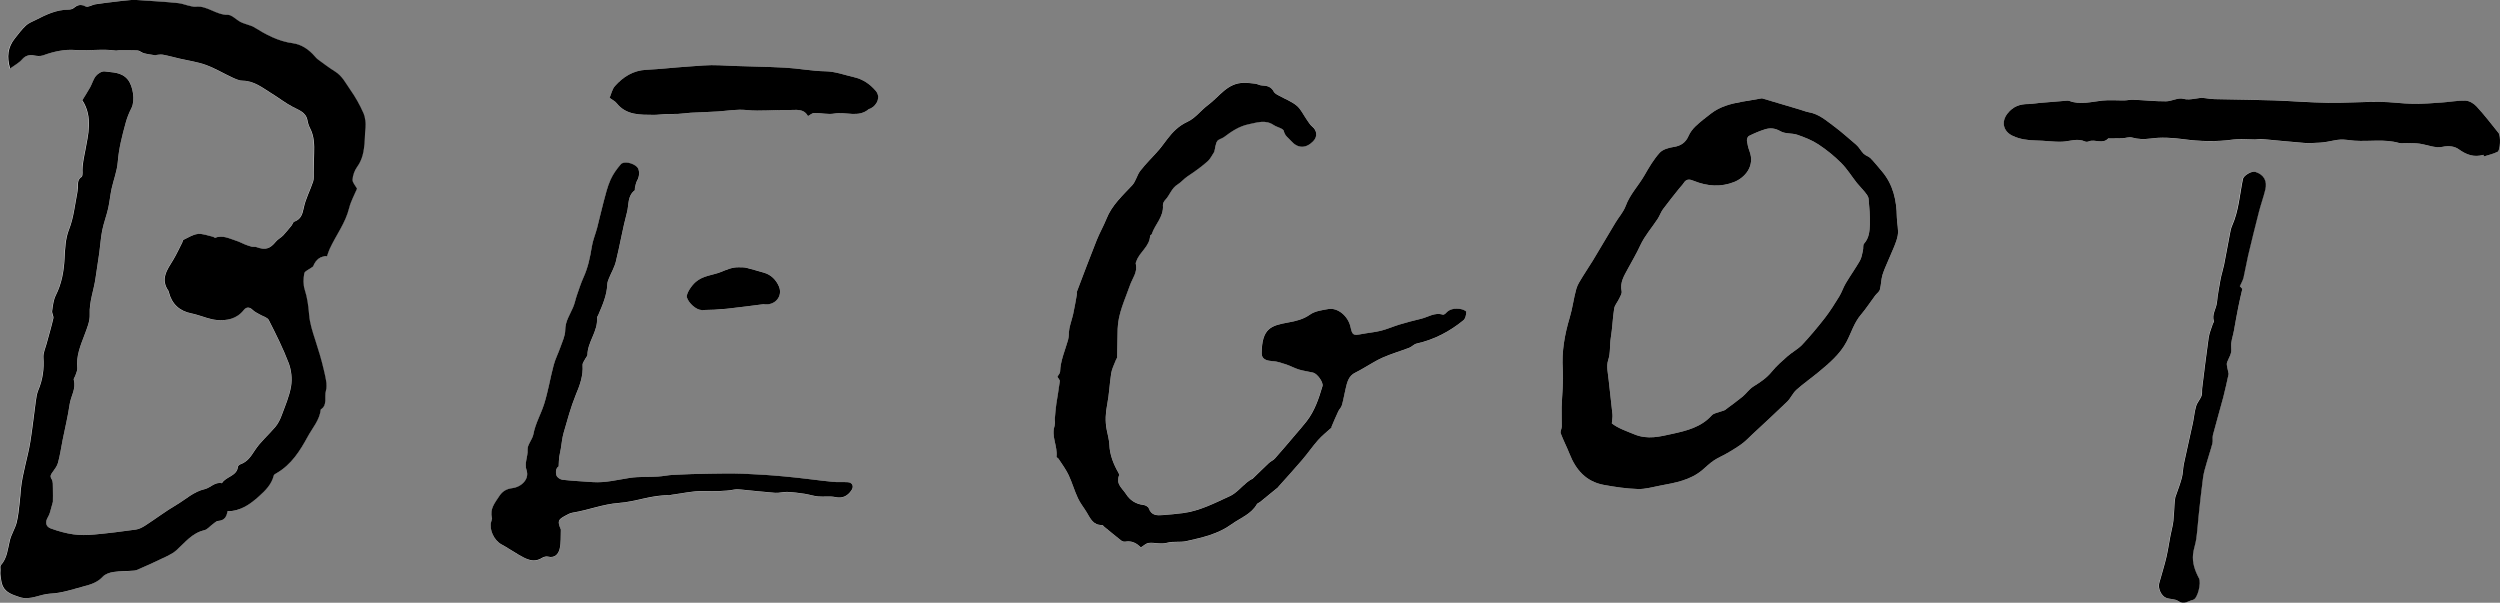
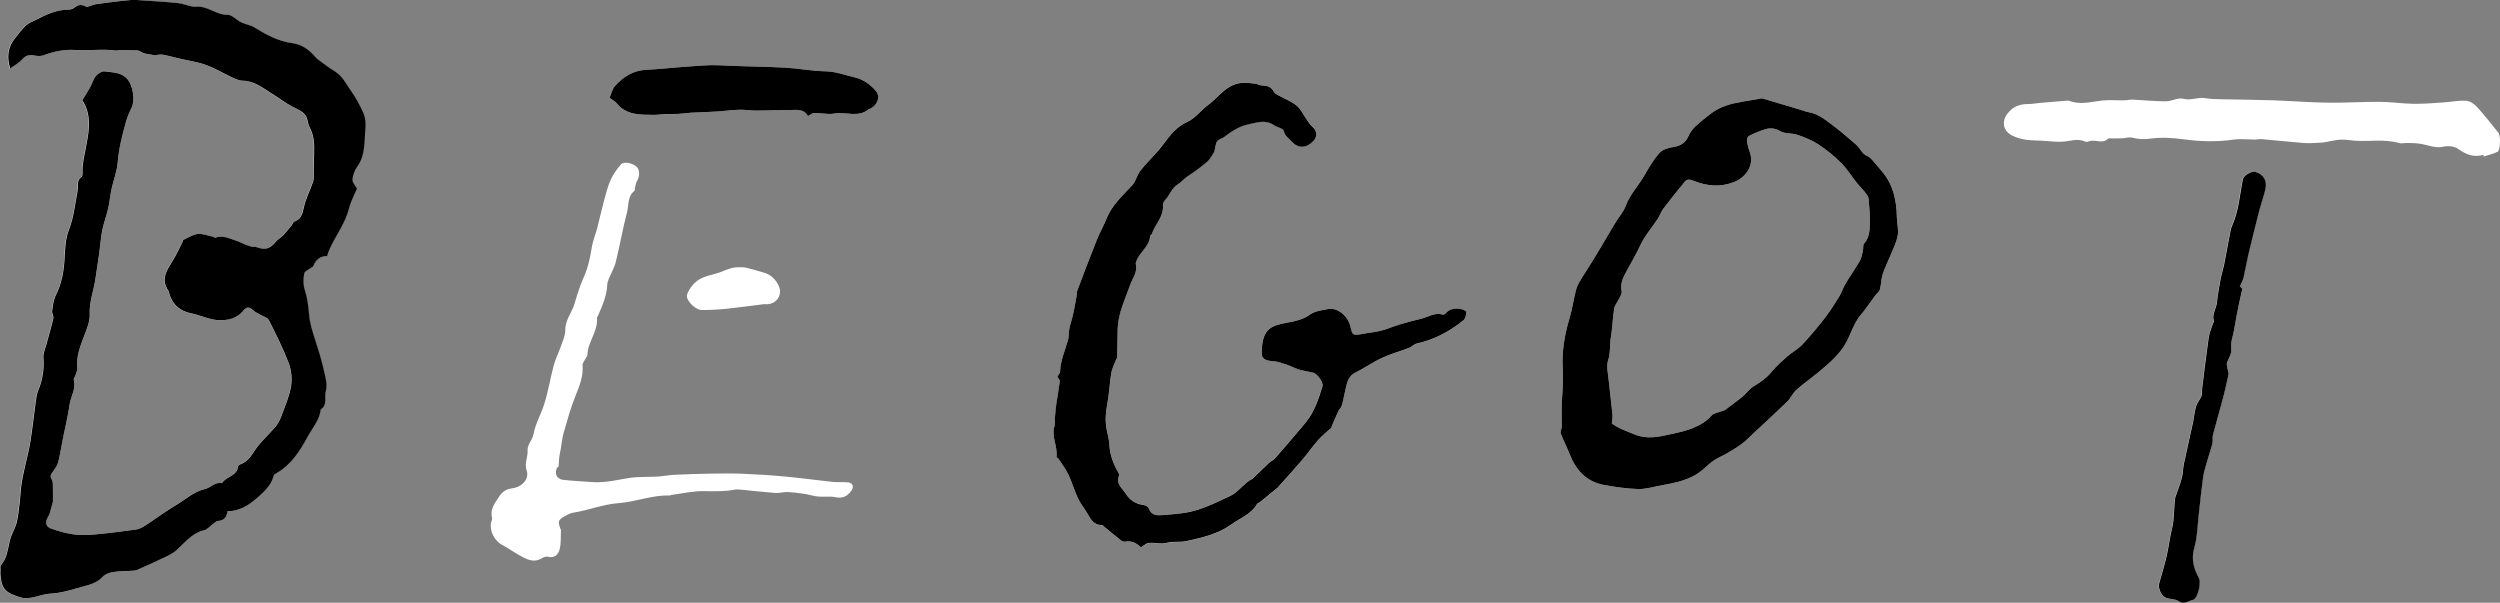
<svg xmlns="http://www.w3.org/2000/svg" id="_レイヤー_2" data-name="レイヤー 2" viewBox="0 0 433.05 104.4">
  <rect x="0" y="0" width="433.05" height="104.4" fill="#808080" stroke="none" />
  <defs>
    <style> .cls-1 { fill: #fff; } </style>
  </defs>
  <g id="_レイヤー_1-2" data-name="レイヤー 1">
    <g>
      <path class="cls-1" d="M134.92,49.58c-.47-1.08-1.34-2.01-2.61-2.36-1-.28-2-.6-3.01-.84-.42-.1-.87-.08-1.31-.09-1.09-.03-2.03.38-3.05.79-1.46.6-3.12.63-4.43,1.77-.79.68-1.7,2.07-1.51,2.67.29.97,1.59,2.19,2.59,2.18,1.41,0,2.83-.07,4.23-.21,2.19-.23,4.37-.54,6.56-.81,1.9.25,3.27-1.42,2.54-3.1ZM390.61,29.77c-.61-.2-2.03.64-2.15,1.24-.55,2.71-.72,5.51-1.87,8.08-.19.45-.28.94-.37,1.42-.35,1.79-.66,3.59-1.02,5.38-.18.88-.46,1.74-.63,2.62-.23,1.29-.45,2.59-.59,3.9-.12,1.08-.92,2.06-.53,3.23.04.12-.13.29-.18.45-.25.79-.6,1.56-.72,2.37-.42,2.92-.77,5.85-1.13,8.78-.06.44.04.94-.12,1.34-.23.61-.74,1.13-.92,1.75-.28.96-.36,1.97-.57,2.95-.51,2.36-1.06,4.71-1.56,7.07-.16.78-.14,1.6-.34,2.37-.26,1.01-.65,1.99-.99,2.99-.05.15-.14.31-.16.47-.28,1.77-.11,3.58-.56,5.35-.41,1.6-.58,3.26-.95,4.87-.36,1.55-.85,3.08-1.27,4.61-.24.88.34,2.21,1.21,2.55.67.25,1.53.16,2.08.54.99.71,1.76-.03,2.57-.2.79-.17,1.45-2.96,1.03-3.73-.72-1.31-1.2-2.7-1.03-4.21.1-.89.44-1.75.56-2.64.19-1.4.28-2.82.43-4.22.24-2.15.46-4.3.76-6.43.11-.86.38-1.69.62-2.53.32-1.11.7-2.21.99-3.34.12-.46-.03-1,.1-1.46.57-2.18,1.21-4.34,1.79-6.53.35-1.32.63-2.65.92-3.99.03-.13-.04-.29-.06-.44-.08-.55-.36-1.18-.18-1.64.3-.82.85-1.45.71-2.49-.13-.94.28-1.95.46-2.92.26-1.4.51-2.81.79-4.2.2-1.01.45-2.01.69-3.09-.09-.1-.28-.3-.47-.51.24-.55.5-.98.61-1.44.3-1.27.51-2.56.81-3.83.58-2.49,1.19-4.98,1.83-7.46.34-1.31.8-2.58,1.12-3.9.39-1.56-.23-2.64-1.71-3.13ZM151.72,15.78c-1-1.21-2.27-2.07-3.83-2.42-1.64-.37-3.19-.98-4.93-1.01-2.32-.04-4.63-.5-6.96-.63-3.79-.21-7.59-.2-11.38-.41-1.85-.1-3.71.11-5.56.23-2.37.16-4.73.44-7.1.55-2.28.11-4,1.22-5.44,2.82-.48.54-.64,1.38-.93,2.05.46.34.94.56,1.23.93,1.69,2.12,4.08,1.99,6.41,2.02.69.01,1.39-.11,2.08-.14.73-.03,1.46.01,2.18-.03.73-.04,1.45-.16,2.18-.2,1.55-.09,3.11-.13,4.66-.23,1.65-.11,3.26-.42,4.98-.25,2.42.24,4.89-.07,7.33-.01,1.16.04,2.55-.35,3.31,1.06.38-.2.73-.54,1.09-.54,1.16-.02,2.37.3,3.49.1,1.98-.37,4.16.78,5.97-.78.05-.04.14-.02.2-.05,1.45-.73,1.76-2.19,1.02-3.06ZM146.87,83.55c-.85-.08-1.71.02-2.56-.07-2.73-.28-5.45-.67-8.19-.92-2.5-.24-5.02-.4-7.53-.5-1.91-.08-3.82-.04-5.73-.01-2.06.03-4.12.1-6.17.2-.92.05-1.83.25-2.75.3-1.62.1-3.26-.01-4.85.23-2.14.33-4.24.88-6.42.73-1.74-.12-3.48-.21-5.21-.4-.39-.04-.95-.41-1.06-.74-.21-.63-.08-1.33.37-1.57.04-.71.05-1.16.1-1.61.06-.48.18-.94.27-1.41.16-.93.23-1.88.49-2.78.64-2.2,1.23-4.44,2.11-6.56.69-1.69,1.31-3.32,1.17-5.18-.02-.36.32-.76.51-1.13.1-.22.33-.43.33-.64.05-2.26,1.85-4.07,1.66-6.4-.01-.15.14-.31.21-.47.73-1.71,1.5-3.41,1.57-5.32.01-.34.14-.68.27-1,.4-.99.97-1.94,1.22-2.97.7-2.83,1.19-5.72,1.93-8.54.34-1.26.05-2.8,1.32-3.76.08-.06.01-.31.05-.46.11-.43.17-.9.39-1.26.44-.71.47-1.86-.03-2.36-.7-.71-2.28-1.05-2.79-.46-.7.82-1.36,1.73-1.79,2.71-.53,1.19-.84,2.49-1.18,3.76-.41,1.52-.74,3.06-1.14,4.59-.29,1.09-.75,2.15-.92,3.25-.29,1.85-.67,3.63-1.45,5.34-.44.96-.76,1.98-1.11,2.99-.25.72-.39,1.48-.69,2.18-.56,1.26-1.36,2.38-1.35,3.9,0,1-.51,2-.84,2.98-.36,1.04-.88,2.03-1.16,3.09-.6,2.24-.96,4.55-1.66,6.75-.55,1.75-1.51,3.34-1.85,5.19-.17.95-1.09,1.86-1.02,2.73.09,1.21-.6,2.27-.16,3.58.5,1.47-.86,2.85-2.49,3.05-.95.12-1.68.51-2.23,1.37-.76,1.17-1.68,2.23-1.27,3.78.05.21-.09.48-.16.72-.35,1.38.53,3.19,1.81,3.88,1.01.54,1.95,1.21,2.94,1.77,1.28.73,2.56,1.52,4.09.56.28-.18.7-.29,1.01-.22,1.2.3,1.81-.46,2.02-1.34.26-1.07.16-2.22.21-3.34,0-.06-.06-.12-.09-.19-.48-1.24-.39-1.53.79-2.18.43-.23.88-.49,1.35-.57,2.7-.42,5.24-1.48,8.03-1.68,2.93-.21,5.76-1.43,8.77-1.31.1,0,.2-.08.3-.1,1.86-.24,3.72-.69,5.57-.66,1.8.03,3.57.09,5.34-.25.37-.07.77-.04,1.16,0,1.97.19,3.94.42,5.92.57.68.05,1.38-.18,2.07-.16,1,.04,2.01.17,3,.32.79.12,1.56.39,2.35.46.99.09,2.02-.09,2.98.11,1.28.26,2.11-.17,2.79-1.15.48-.69.22-1.35-.62-1.42ZM432.81,23.05c-1.23-1.56-2.46-3.12-3.8-4.59-.46-.5-1.23-.99-1.87-1.01-1.36-.06-2.72.22-4.08.31-1.68.11-3.36.25-5.03.22-1.94-.03-3.88-.33-5.82-.34-2.98-.02-5.97.19-8.95.15-3.11-.04-6.22-.3-9.33-.41-2.92-.1-5.84-.11-8.75-.18-1.04-.03-2.11,0-3.12-.19-1.31-.25-2.51.46-3.88.1-.89-.24-1.99.43-2.99.44-1.91,0-3.82-.2-5.73-.29-.48-.02-.97.11-1.46.12-1.27.02-2.56-.1-3.82.03-1.92.21-3.81.8-5.74.06-.12-.05-.27-.04-.41-.03-1.59.13-3.17.25-4.75.39-.63.05-1.25.2-1.87.19-1.49-.02-2.69.4-3.66,1.64-1.1,1.41-.77,3.08.88,3.86,1.29.61,2.63.8,4.04.81,1.54.02,3.08.29,4.61.21,1.31-.06,2.6-.64,3.93-.01.17.07.44.04.62-.04,1.09-.44,2.39.56,3.38-.51.03-.04.14-.01.21-.01.73,0,1.46.02,2.19-.01.59-.02,1.21-.26,1.74-.12,1.06.29,2.02.33,3.15.17,1.85-.25,3.79-.14,5.65.11,2.92.4,5.81.48,8.72.07.47-.07.96-.09,1.43-.08.78,0,1.57.06,2.35.07.37,0,.75-.11,1.12-.08,2.47.22,4.93.48,7.4.68.89.06,1.8-.02,2.7-.06.41-.01.82-.08,1.22-.15.79-.13,1.57-.35,2.36-.38.8-.04,1.6.13,2.4.18,2.57.19,5.18-.33,7.73.41.42.12.9-.02,1.36-.01.72.02,1.44.01,2.14.11,1.35.19,2.76.83,3.99.56,1.13-.25,2.15-.08,2.81.4,1.35.97,2.67,1.46,4.31.98.01.1.02.19.04.29.81-.26,1.66-.45,2.41-.82.45-.23.56-2.75.17-3.24ZM328.57,37.63c-.04-2.92-.63-5.65-2.58-7.95-.65-.77-1.29-1.57-1.99-2.29-.32-.32-.85-.43-1.17-.75-.49-.48-.8-1.16-1.32-1.59-1.27-1.06-2.48-2.18-3.82-3.17-1.39-1.02-2.62-2.14-4.38-2.44-.55-.1-1.07-.33-1.6-.48-2.3-.69-4.59-1.37-6.5-1.93-1.47.25-2.46.42-3.46.59-1.91.34-3.78.82-5.35,2.03-.92.7-1.84,1.41-2.68,2.2-.5.48-.96,1.07-1.23,1.7-.49,1.15-1.37,1.74-2.61,1.91-.84.13-1.87.42-2.4,1.01-1.03,1.15-1.84,2.52-2.61,3.87-1.03,1.81-2.53,3.32-3.27,5.34-.38,1.03-1.18,1.91-1.76,2.87-1.32,2.19-2.61,4.4-3.93,6.59-.56.92-1.18,1.81-1.74,2.74-.41.7-.91,1.39-1.12,2.16-.46,1.63-.65,3.34-1.14,4.96-.88,2.94-1.41,5.89-1.2,9,.14,2.18-.14,4.39-.2,6.58-.03,1.1.04,2.21.02,3.31-.01.4-.3.85-.18,1.18.45,1.2,1.05,2.34,1.52,3.53,1.09,2.78,2.87,4.82,5.92,5.39,1.96.36,3.95.66,5.93.72,1.29.04,2.59-.36,3.89-.6,2.58-.48,5.18-.93,7.28-2.7.65-.55,1.26-1.16,1.96-1.63.72-.49,1.55-.82,2.31-1.27.88-.52,1.77-1.04,2.59-1.65.65-.48,1.22-1.08,1.81-1.64,2.02-1.88,4.05-3.74,6.03-5.66.6-.59.95-1.46,1.58-2.03,1.21-1.08,2.56-2.02,3.82-3.06,1.86-1.54,3.76-3.14,4.88-5.29.82-1.57,1.3-3.29,2.49-4.68.89-1.04,1.63-2.21,2.45-3.3.27-.36.71-.64.82-1.03.23-.85.21-1.77.47-2.61.33-1.06.85-2.06,1.26-3.09.49-1.21,1.12-2.4,1.36-3.66.19-1.01-.14-2.11-.15-3.18ZM323.9,38.89c-.04,1.16-.14,2.36-1.02,3.33-.21.24-.08.78-.18,1.16-.14.61-.23,1.26-.53,1.79-.77,1.33-1.66,2.58-2.44,3.89-.44.73-.69,1.57-1.14,2.3-.77,1.26-1.57,2.53-2.47,3.7-1.25,1.6-2.55,3.16-3.93,4.64-.74.78-1.74,1.29-2.56,2.01-.95.84-1.93,1.69-2.72,2.67-.9,1.12-2.04,1.85-3.22,2.59-.69.44-1.19,1.19-1.83,1.73-1,.81-2.04,1.57-3.08,2.33-.19.13-.45.15-.67.24-.55.22-1.26.29-1.61.69-1.83,2.04-4.38,2.66-6.81,3.19-2.11.46-4.27,1.06-6.61.08-1.38-.57-2.76-1.02-3.88-1.89.05-.64.16-1.11.11-1.57-.19-1.96-.46-3.91-.65-5.87-.11-1.17-.44-2.45-.1-3.49.44-1.31.25-2.61.46-3.89.28-1.68.32-3.4.59-5.09.1-.6.61-1.14.88-1.73.19-.4.49-.88.41-1.25-.34-1.53.45-2.71,1.09-3.91.73-1.35,1.51-2.67,2.16-4.08.75-1.62,1.99-3.02,2.98-4.53.36-.54.56-1.19.94-1.7.88-1.2,1.83-2.35,2.75-3.52.28-.35.61-.67.85-1.04.48-.76,1.1-.6,1.75-.33,2.3.93,4.67,1.1,6.96.19,1.88-.75,3.65-2.76,2.67-5.34-.22-.59-.37-1.21-.45-1.83-.03-.26.14-.71.35-.81.9-.45,1.83-.85,2.79-1.15.91-.28,1.75-.2,2.68.34.82.48,1.99.29,2.92.61,1.26.44,2.55.94,3.65,1.67,1.41.93,2.76,2.02,3.95,3.22,1.03,1.02,1.8,2.3,2.71,3.45.43.54.94,1.02,1.37,1.56.27.35.62.76.66,1.17.14,1.48.26,2.99.22,4.47ZM252.95,53.54c-.91-.1-1.83-.08-2.51.72-.13.14-.41.3-.56.25-1.38-.43-2.51.43-3.75.72-1.24.3-2.48.62-3.7.99-1.09.33-2.14.8-3.24,1.08-1.08.27-2.21.36-3.31.57-1.5.29-1.64.22-1.97-1.29-.41-1.85-2.2-3.33-3.82-3.05-1.09.19-2.32.35-3.18.96-1.19.84-2.45,1.13-3.79,1.37-2.92.52-4.57.96-4.58,5.34,0,.9.65,1.28,1.88,1.34.8.04,1.6.32,2.37.58.75.24,1.45.65,2.2.88.8.24,1.63.34,2.45.53.73.17,1.81,1.7,1.62,2.34-.63,2.15-1.34,4.27-2.73,6.07-.61.8-1.27,1.55-1.92,2.31-1.19,1.4-2.38,2.8-3.59,4.17-.28.31-.72.47-1.03.76-.96.9-1.9,1.84-2.86,2.76-.07.06-.2.06-.29.12-.22.15-.44.31-.65.48-.99.81-1.85,1.88-2.97,2.39-2.62,1.2-5.2,2.56-8.12,2.94-1.14.14-2.28.25-3.43.34-1.03.07-2.04.11-2.49-1.18-.09-.28-.59-.55-.93-.59-1.32-.14-2.34-.84-2.99-1.87-.61-.96-1.86-1.79-1.21-3.25.04-.11-.02-.29-.09-.4-.88-1.53-1.51-3.12-1.6-4.92-.04-.88-.29-1.75-.45-2.62-.28-1.46-.2-2.88.09-4.35.35-1.79.4-3.64.7-5.45.12-.79.53-1.53.81-2.29.06-.16.2-.3.2-.46.04-1.63.05-3.27.09-4.9.07-2.7,1.27-5.1,2.14-7.58.42-1.21,1.35-2.26,1-3.69-.04-.15.07-.34.12-.5.56-1.58,2.3-2.51,2.36-4.36.01-.1.25-.18.29-.29.56-1.69,2.11-3,1.94-4.99-.03-.3.18-.69.4-.93.8-.83,1.06-2.02,2.18-2.7.56-.34,1.07-.98,1.71-1.4,1.19-.78,2.35-1.63,3.42-2.57.55-.48.87-1.21,1.19-1.69.17-.69.2-1.33.49-1.81.22-.35.82-.44,1.2-.72,1.3-.98,2.62-1.88,4.28-2.22,1.47-.3,2.89-.82,4.31.15.58.39,1.66.59,1.75,1.03.18.86.8,1.19,1.25,1.71,1.17,1.34,2.58,1.36,3.83.09.8-.82.69-1.89-.18-2.59-.38-.3-.64-.76-.93-1.16-.58-.82-1.01-1.81-1.75-2.43-.87-.74-2.02-1.15-3.04-1.72-.33-.19-.76-.37-.91-.67-.45-.9-1.2-1.07-2.09-1.1-.37-.02-.73-.25-1.11-.3-.64-.09-1.3-.14-1.95-.15-2.88-.04-4.29,2.38-6.26,3.85-1.22.9-2.19,2.26-3.53,2.88-1.51.69-2.53,1.73-3.48,2.97-.52.67-1.02,1.37-1.58,2.01-1.03,1.19-2.16,2.29-3.12,3.53-.58.74-.77,1.82-1.4,2.49-1.7,1.81-3.55,3.46-4.49,5.86-.49,1.26-1.18,2.44-1.68,3.69-1.18,2.95-2.29,5.93-3.42,8.9-.06.14.03.33.01.48-.21,1.13-.4,2.27-.64,3.39-.19.85-.49,1.67-.66,2.52-.13.65-.06,1.35-.23,1.98-.52,1.82-1.31,3.57-1.38,5.51-.01.26-.28.52-.48.87.15.27.46.56.43.81-.15,1.3-.41,2.6-.59,3.9-.12.78-.19,1.57-.25,2.36-.04.48.09,1-.06,1.44-.61,1.84.56,3.56.33,5.37,0,.09.27.2.36.34.59.94,1.26,1.84,1.73,2.83.62,1.29,1,2.68,1.6,3.98.41.87,1.04,1.63,1.54,2.46.63,1.05,1.1,2.26,2.65,2.2.13,0,.25.21.38.31.97.79,1.93,1.59,2.92,2.36.18.15.47.26.68.22,1.18-.23,2.06.3,2.73,1,.52-.31.92-.72,1.36-.77,1.08-.12,2.1.28,3.3-.05.93-.26,2.14-.01,3.26-.27,2.74-.62,5.47-1.23,7.82-2.93,1.51-1.1,3.38-1.72,4.37-3.47.09-.16.36-.22.52-.35,1.06-.86,2.11-1.73,3.17-2.59.02-.02.01-.07.04-.1,1.35-1.53,2.74-3.04,4.06-4.59.96-1.13,1.81-2.36,2.79-3.47.68-.77,1.5-1.41,2.37-2.2-.03-.03-.05-.09-.03-.13.38-.9.76-1.8,1.18-2.69.16-.34.49-.61.59-.96.25-.89.41-1.81.62-2.71.28-1.19.47-2.43,1.78-3.03.48-.21.92-.5,1.37-.75,1.11-.62,2.18-1.34,3.34-1.84,1.5-.65,3.07-1.11,4.59-1.69.45-.17.81-.62,1.26-.72,3.05-.68,5.73-2.08,8.12-4.05.35-.28.48-.95.5-1.44,0-.17-.66-.47-1.04-.51ZM230.68,74.05h-.01s.04.06.01,0ZM63.22,22.17c.08-.85-.02-1.82-.36-2.59-.62-1.4-1.39-2.76-2.26-4.01-.79-1.12-1.39-2.4-2.64-3.17-1.03-.63-1.99-1.38-2.97-2.08-.2-.14-.37-.33-.53-.51-1.02-1.22-2.35-2.11-3.85-2.31-2.54-.35-4.66-1.5-6.76-2.8-.27-.17-.59-.25-.9-.36-.47-.17-.96-.29-1.4-.52-.76-.4-1.5-1.25-2.24-1.24-1.99.03-3.46-1.57-5.47-1.42-1,.08-2.03-.49-3.07-.6-2.03-.22-4.09-.33-6.13-.47-.66-.05-1.33-.11-1.99-.08-.94.06-1.88.19-2.81.3-1.13.13-2.25.26-3.37.43-.59.1-1.33.59-1.73.39-.86-.45-1.4-.27-2.05.28-.25.2-.66.28-1,.28-2.04,0-3.8.88-5.56,1.77-.59.3-1.25.54-1.72.98-.71.67-1.29,1.49-1.91,2.26-1.21,1.49-1.42,3.15-.82,5.17.78-.57,1.54-.96,2.06-1.56.6-.68,1.23-.82,2.05-.69.51.08,1.09.17,1.55,0,1.83-.66,3.67-1.09,5.62-.95,2.34.17,4.69-.23,7.04.1.13.01.27-.08.41-.08,1.11,0,2.22-.03,3.32.04.39.03.74.39,1.13.49.63.17,1.29.24,1.87.34.48-.04.96-.17,1.4-.09.99.17,1.97.45,2.95.69,1.52.35,3.08.56,4.53,1.09,1.59.58,3.06,1.48,4.61,2.19.57.26,1.2.53,1.8.54,1.93.03,3.37,1.21,4.84,2.12,1.28.79,2.47,1.72,3.83,2.43.98.52,2.27.9,2.52,2.33.08.47.25.94.46,1.37.71,1.38.74,2.85.69,4.34-.04,1.08-.04,2.16-.07,3.24-.01.55.07,1.13-.1,1.64-.51,1.54-1.31,3.01-1.63,4.58-.23,1.15-.51,1.96-1.64,2.39-.21.07-.29.45-.46.66-.47.58-.94,1.18-1.46,1.72-.38.39-.91.64-1.25,1.06-1.03,1.27-1.84,1.51-3.38.95-.25-.09-.56,0-.82-.07-.4-.1-.79-.24-1.17-.39-.5-.2-.99-.47-1.5-.64-1.19-.37-2.34-1.02-3.65-.52-.09.03-.24-.14-.38-.17-.87-.18-1.77-.57-2.62-.48-.86.09-1.68.64-2.5,1.02-.11.06-.12.31-.2.46-.52,1.01-.99,2.06-1.59,3.03-1.03,1.68-2.24,3.3-.8,5.34.04.05.04.13.06.2.52,2.07,1.83,3.3,3.92,3.71.31.06.61.15.91.23,1.15.31,2.29.81,3.46.91,1.77.15,3.46-.18,4.69-1.74.41-.52.98-.58,1.54-.02.33.32.78.52,1.19.77.54.32,1.36.5,1.6.97,1.25,2.44,2.49,4.91,3.47,7.47.46,1.23.62,2.72.41,4.01-.29,1.74-1.03,3.42-1.65,5.1-.25.68-.59,1.38-1.06,1.93-1.15,1.38-2.58,2.57-3.55,4.06-.69,1.05-1.28,2-2.5,2.42-.18.07-.42.26-.44.42-.17,1.69-2.09,1.69-2.78,2.87-1.21-.27-1.97.8-2.97,1.03-1.94.44-3.3,1.79-4.91,2.73-1.84,1.08-3.55,2.38-5.34,3.54-.51.33-1.09.65-1.67.73-2.4.34-4.8.64-7.22.86-1.19.11-2.43.14-3.61-.03-1.33-.19-2.64-.56-3.91-1.02-.9-.33-1.01-1.13-.49-1.96.15-.25.26-.54.35-.82.16-.53.3-1.07.51-1.84,0-.6.02-1.49,0-2.37-.01-.52.06-1.14-.19-1.53-.38-.58-.12-.86.17-1.27.36-.51.77-1.03.93-1.61.34-1.29.53-2.63.79-3.94.41-2.05.92-4.09,1.22-6.16.2-1.42,1.16-2.72.72-4.26-.06-.21.2-.51.29-.77.12-.41.36-.84.32-1.24-.23-2.08.55-3.91,1.26-5.79.43-1.13.95-2.36.9-3.52-.11-2.21.71-4.2,1-6.31.21-1.46.45-2.91.65-4.37.18-1.3.25-2.62.51-3.9.26-1.29.73-2.52,1.03-3.8.25-1.12.35-2.27.59-3.39.34-1.56.95-3.08,1.07-4.65.17-2.33.75-4.55,1.37-6.78.24-.87.58-1.74,1-2.54.67-1.3.27-3.83-.63-4.94-1.09-1.33-2.61-1.2-4.01-1.42-.46-.07-1.16.36-1.5.77-.45.54-.63,1.3-.99,1.94-.45.82-.97,1.61-1.42,2.35.92,1.41,1.18,2.95,1.12,4.49-.05,1.36-.35,2.71-.61,4.05-.25,1.33-.58,2.65-.51,4.02.01.24-.02.6-.17.69-.83.55-.54,1.4-.64,2.14-.04.24-.05.48-.1.71-.42,2.11-.61,4.24-1.43,6.3-.62,1.53-.68,3.33-.76,5.02-.12,2.22-.5,4.32-1.51,6.33-.41.81-.51,1.79-.64,2.71-.06.42.3.9.21,1.29-.34,1.5-.79,2.97-1.19,4.46-.21.77-.58,1.56-.53,2.32.14,1.97-.11,3.84-.89,5.67-.25.59-.34,1.27-.43,1.92-.33,2.32-.58,4.66-.94,6.98-.44,2.75-1.37,5.41-1.65,8.2-.07.75-.1,1.5-.2,2.24-.15,1.21-.24,2.44-.54,3.62-.27,1.06-.92,2.02-1.18,3.08-.35,1.49-.44,3.05-1.54,4.27-.15.16-.06.54-.06.82-.01.3-.05.62,0,.91.1.63.13,1.31.39,1.87.56,1.19,1.78,1.51,2.9,1.9,1.85.65,3.52-.51,5.34-.58,1.98-.08,3.95-.77,5.9-1.29,1.15-.31,2.28-.69,3.17-1.65.43-.46,1.2-.72,1.85-.82,1.2-.17,2.42-.12,3.63-.24.4-.03.78-.26,1.16-.43.92-.4,1.85-.79,2.74-1.23,1.15-.58,2.45-1.01,3.37-1.85,1.5-1.34,2.71-2.98,4.84-3.47.53-.12.95-.68,1.43-1.02.31-.22.63-.57.96-.59,1.09-.06,1.49-.73,1.63-1.68,2.28-.02,3.95-1.24,5.48-2.62,1.09-.98,2.16-2.04,2.53-3.57.05-.18.34-.33.55-.45,2.51-1.46,3.98-3.79,5.32-6.26.84-1.54,2.07-2.89,2.28-4.73,1.22-.78.57-2.14.87-3.19.32-1.1-.07-2.46-.35-3.67-.4-1.75-.93-3.48-1.49-5.2-.47-1.44-.93-2.89-1.05-4.41-.12-1.45-.31-2.88-.77-4.3-.28-.86-.23-1.89-.07-2.8.07-.39.8-.67,1.22-1,.12-.08.28-.15.32-.27.45-1.16,1.28-1.77,2.38-1.7.19-.53.3-.92.47-1.28,1.09-2.37,2.72-4.46,3.37-7.07.3-1.21.94-2.34,1.37-3.37-.29-.54-.82-1.07-.79-1.56.05-.75.34-1.58.78-2.19,1.5-2.07,1.25-4.47,1.46-6.78Z" />
      <path d="M14.22,17.43c.45-.75.97-1.53,1.42-2.35.35-.64.54-1.4.99-1.94.34-.41,1.04-.84,1.5-.77,1.4.21,2.92.09,4.01,1.42.9,1.11,1.3,3.63.63,4.93-.42.81-.76,1.67-1,2.55-.61,2.22-1.19,4.45-1.37,6.78-.12,1.57-.73,3.09-1.07,4.64-.24,1.12-.34,2.27-.59,3.39-.29,1.28-.77,2.52-1.03,3.8-.26,1.28-.33,2.6-.51,3.9-.2,1.46-.45,2.91-.65,4.37-.29,2.11-1.11,4.1-1.01,6.31.06,1.16-.47,2.39-.89,3.52-.71,1.88-1.49,3.71-1.26,5.79.04.4-.2.83-.32,1.24-.08.27-.35.56-.29.78.44,1.54-.52,2.84-.72,4.26-.3,2.07-.8,4.1-1.21,6.15-.26,1.32-.45,2.65-.8,3.95-.15.58-.57,1.1-.92,1.6-.29.41-.55.7-.17,1.27.25.39.18,1.01.2,1.53.03.89,0,1.77,0,2.38-.21.77-.35,1.31-.51,1.84-.09.28-.2.57-.35.81-.51.83-.4,1.64.5,1.96,1.26.46,2.58.83,3.91,1.02,1.18.17,2.42.14,3.61.03,2.41-.22,4.82-.52,7.22-.86.58-.08,1.16-.4,1.67-.73,1.79-1.16,3.5-2.46,5.34-3.54,1.61-.94,2.97-2.29,4.91-2.73,1-.23,1.76-1.3,2.98-1.03.69-1.18,2.6-1.18,2.78-2.87.02-.15.26-.35.44-.41,1.22-.43,1.81-1.38,2.5-2.43.97-1.49,2.4-2.68,3.55-4.06.46-.55.81-1.25,1.06-1.93.62-1.68,1.36-3.36,1.65-5.1.21-1.29.05-2.78-.41-4-.98-2.56-2.21-5.03-3.46-7.47-.24-.47-1.06-.65-1.6-.98-.41-.24-.86-.44-1.19-.77-.56-.56-1.13-.5-1.54.02-1.22,1.56-2.92,1.88-4.68,1.73-1.17-.1-2.31-.59-3.46-.91-.3-.08-.6-.17-.91-.23-2.09-.41-3.41-1.64-3.93-3.71-.02-.07-.02-.15-.06-.2-1.44-2.04-.22-3.66.81-5.34.59-.97,1.06-2.02,1.58-3.03.08-.15.09-.4.2-.46.82-.38,1.63-.93,2.49-1.02.85-.09,1.75.29,2.63.48.13.03.28.2.37.17,1.32-.5,2.47.15,3.65.52.52.16,1,.44,1.51.64.38.15.77.29,1.17.39.26.06.57-.02.82.07,1.54.56,2.35.32,3.38-.95.34-.42.88-.67,1.25-1.06.52-.54.98-1.14,1.46-1.72.17-.21.25-.59.46-.66,1.13-.42,1.42-1.24,1.65-2.38.31-1.57,1.12-3.04,1.63-4.59.17-.5.08-1.09.1-1.63.03-1.08.03-2.16.07-3.24.05-1.49.02-2.96-.69-4.34-.22-.42-.38-.9-.46-1.37-.25-1.43-1.54-1.81-2.52-2.33-1.36-.71-2.54-1.65-3.82-2.43-1.47-.91-2.92-2.09-4.84-2.12-.61,0-1.23-.28-1.8-.54-1.55-.71-3.02-1.61-4.61-2.19-1.45-.53-3.02-.74-4.53-1.09-.98-.23-1.96-.51-2.95-.69-.44-.08-.92.05-1.4.09-.58-.1-1.24-.17-1.87-.34-.39-.1-.74-.46-1.12-.49-1.11-.07-2.22-.04-3.33-.04-.14,0-.28.09-.41.07-2.34-.33-4.69.07-7.03-.1-1.96-.14-3.8.29-5.62.95-.46.16-1.04.08-1.55,0-.83-.13-1.45,0-2.05.69-.52.6-1.28.99-2.06,1.56-.6-2.02-.39-3.68.81-5.18.62-.77,1.2-1.58,1.92-2.25.47-.44,1.13-.68,1.72-.98,1.75-.89,3.51-1.76,5.56-1.77.34,0,.75-.08,1-.28.65-.54,1.2-.73,2.06-.28.4.21,1.13-.29,1.73-.38,1.12-.18,2.24-.3,3.37-.44.94-.11,1.87-.24,2.82-.3.66-.04,1.32.03,1.98.07,2.05.14,4.1.25,6.14.47,1.03.11,2.07.68,3.07.6,2.01-.15,3.48,1.45,5.47,1.42.74-.01,1.48.84,2.24,1.24.44.23.93.35,1.4.52.3.11.63.19.9.36,2.1,1.3,4.21,2.46,6.75,2.8,1.51.2,2.83,1.1,3.86,2.31.16.19.33.37.52.51.98.71,1.94,1.45,2.97,2.09,1.25.77,1.85,2.05,2.64,3.17.88,1.25,1.64,2.61,2.26,4.01.34.77.44,1.74.36,2.59-.21,2.31.04,4.71-1.46,6.77-.44.61-.73,1.44-.78,2.19-.03.49.49,1.02.78,1.56-.43,1.03-1.07,2.16-1.37,3.37-.64,2.6-2.28,4.7-3.37,7.07-.17.36-.28.75-.47,1.28-1.1-.07-1.93.55-2.38,1.7-.04.11-.21.19-.32.27-.43.33-1.16.6-1.23.99-.16.91-.2,1.94.08,2.81.46,1.42.64,2.84.76,4.3.12,1.52.59,2.96,1.06,4.41.56,1.72,1.09,3.45,1.49,5.2.27,1.2.67,2.56.35,3.66-.31,1.05.35,2.41-.88,3.19-.2,1.85-1.44,3.19-2.28,4.74-1.34,2.46-2.81,4.79-5.32,6.26-.21.12-.51.27-.55.45-.37,1.53-1.44,2.59-2.53,3.57-1.53,1.38-3.2,2.6-5.48,2.61-.14.95-.54,1.62-1.63,1.68-.33.02-.65.37-.96.59-.48.34-.9.9-1.43,1.02-2.13.49-3.34,2.13-4.83,3.47-.93.83-2.22,1.27-3.37,1.85-.9.45-1.83.83-2.75,1.24-.38.17-.76.39-1.16.43-1.21.11-2.43.06-3.63.24-.65.1-1.43.36-1.85.82-.89.96-2.02,1.34-3.18,1.64-1.95.52-3.92,1.21-5.9,1.29-1.81.08-3.49,1.23-5.34.59-1.12-.39-2.34-.72-2.89-1.91-.26-.56-.3-1.24-.39-1.86-.05-.3-.01-.61,0-.92,0-.28-.08-.66.06-.82,1.1-1.23,1.19-2.78,1.55-4.27.25-1.06.9-2.03,1.18-3.09.3-1.17.39-2.4.54-3.61.09-.74.13-1.5.2-2.24.28-2.79,1.2-5.45,1.64-8.2.37-2.32.62-4.66.94-6.98.09-.65.18-1.32.43-1.92.78-1.83,1.03-3.69.89-5.67-.05-.76.32-1.55.53-2.32.4-1.49.85-2.96,1.19-4.46.09-.39-.27-.88-.21-1.29.13-.92.23-1.9.64-2.71,1.01-2.01,1.39-4.11,1.51-6.33.09-1.69.15-3.49.76-5.02.82-2.06,1.01-4.19,1.43-6.3.05-.23.06-.47.1-.71.11-.74-.19-1.59.65-2.14.15-.1.18-.46.17-.69-.07-1.37.26-2.69.51-4.02.25-1.34.55-2.69.6-4.05.06-1.54-.2-3.08-1.12-4.49Z" />
      <path d="M183.15,65.27c.2-.35.47-.61.48-.88.07-1.94.86-3.68,1.38-5.5.18-.63.1-1.33.23-1.98.17-.85.47-1.68.66-2.52.24-1.12.44-2.26.64-3.39.03-.16-.06-.34,0-.48,1.13-2.97,2.24-5.94,3.42-8.89.5-1.26,1.19-2.44,1.69-3.7.94-2.39,2.79-4.04,4.48-5.85.63-.68.82-1.75,1.4-2.5.96-1.24,2.1-2.34,3.13-3.52.56-.64,1.05-1.34,1.57-2.01.95-1.24,1.97-2.27,3.49-2.97,1.33-.61,2.3-1.97,3.53-2.88,1.97-1.46,3.38-3.88,6.26-3.85.65,0,1.3.06,1.95.15.38.05.74.29,1.11.3.89.03,1.64.2,2.09,1.11.15.3.58.48.91.67,1.02.57,2.16.98,3.04,1.72.74.62,1.17,1.61,1.75,2.43.29.4.54.86.92,1.17.87.7.98,1.77.18,2.58-1.25,1.27-2.66,1.26-3.83-.08-.45-.52-1.07-.86-1.25-1.71-.09-.45-1.17-.64-1.75-1.03-1.43-.97-2.84-.44-4.32-.14-1.66.34-2.98,1.24-4.28,2.22-.37.28-.98.37-1.19.72-.29.47-.32,1.12-.49,1.81-.32.48-.65,1.21-1.19,1.69-1.07.94-2.23,1.78-3.42,2.56-.64.42-1.15,1.06-1.71,1.4-1.12.68-1.38,1.87-2.18,2.7-.22.23-.43.63-.41.93.17,1.99-1.37,3.3-1.93,4.99-.04.12-.29.19-.29.29-.06,1.85-1.81,2.79-2.36,4.37-.06.16-.16.35-.12.5.35,1.43-.58,2.48-1,3.69-.86,2.48-2.06,4.87-2.14,7.57-.04,1.63-.05,3.27-.09,4.9,0,.16-.14.3-.2.46-.28.76-.69,1.5-.82,2.29-.29,1.81-.35,3.66-.7,5.45-.29,1.47-.37,2.89-.09,4.35.17.87.42,1.74.46,2.61.08,1.8.72,3.39,1.6,4.92.07.12.13.3.09.4-.64,1.47.6,2.29,1.21,3.25.65,1.03,1.67,1.73,3,1.87.34.04.83.31.93.59.45,1.29,1.46,1.25,2.49,1.17,1.14-.09,2.29-.19,3.43-.34,2.92-.38,5.5-1.74,8.12-2.94,1.12-.51,1.98-1.58,2.97-2.39.21-.17.43-.33.66-.48.09-.06.22-.05.29-.12.96-.92,1.89-1.85,2.86-2.76.31-.29.75-.45,1.02-.76,1.22-1.37,2.4-2.77,3.59-4.17.65-.76,1.31-1.51,1.93-2.31,1.39-1.8,2.1-3.93,2.73-6.07.19-.64-.9-2.17-1.63-2.34-.81-.19-1.65-.29-2.45-.53-.75-.23-1.45-.63-2.2-.88-.77-.25-1.57-.54-2.37-.58-1.22-.06-1.88-.44-1.88-1.34.02-4.38,1.66-4.82,4.58-5.35,1.34-.24,2.6-.53,3.79-1.37.86-.61,2.09-.77,3.18-.96,1.61-.28,3.4,1.2,3.82,3.05.33,1.5.47,1.57,1.97,1.28,1.1-.21,2.23-.3,3.31-.57,1.1-.28,2.15-.75,3.24-1.08,1.22-.37,2.46-.69,3.71-.99,1.23-.29,2.36-1.15,3.75-.72.15.05.43-.11.55-.26.69-.8,1.6-.82,2.51-.72.38.04,1.04.34,1.03.51-.01.49-.15,1.16-.49,1.44-2.39,1.96-5.08,3.37-8.13,4.05-.45.1-.81.55-1.26.72-1.52.58-3.09,1.04-4.58,1.69-1.16.5-2.23,1.22-3.34,1.84-.46.25-.9.54-1.37.75-1.31.6-1.5,1.84-1.78,3.03-.21.9-.36,1.82-.62,2.7-.1.35-.43.63-.59.97-.42.89-.8,1.79-1.18,2.69-.04.09.09.24.04.12-.87.79-1.7,1.44-2.38,2.21-.98,1.11-1.82,2.34-2.79,3.47-1.33,1.56-2.71,3.06-4.07,4.59-.02.02-.02.08-.04.09-1.05.87-2.11,1.73-3.17,2.59-.16.13-.43.19-.52.35-.99,1.75-2.86,2.38-4.37,3.47-2.35,1.71-5.08,2.31-7.83,2.93-1.11.25-2.32,0-3.26.27-1.2.33-2.22-.07-3.29.05-.44.05-.84.46-1.36.77-.67-.69-1.55-1.22-2.73-.99-.21.04-.51-.08-.69-.22-.98-.77-1.94-1.57-2.91-2.36-.13-.11-.26-.32-.38-.31-1.55.06-2.03-1.15-2.66-2.2-.5-.83-1.13-1.59-1.53-2.46-.6-1.29-.99-2.69-1.6-3.98-.47-.99-1.14-1.89-1.74-2.82-.09-.14-.37-.25-.36-.35.23-1.81-.94-3.52-.33-5.36.15-.44.02-.96.06-1.45.06-.79.13-1.57.24-2.35.19-1.3.44-2.6.6-3.91.03-.25-.28-.54-.43-.8Z" />
      <path d="M328.57,37.63c-.04-2.92-.63-5.65-2.58-7.95-.65-.77-1.29-1.57-1.99-2.29-.32-.32-.85-.43-1.17-.75-.49-.48-.8-1.16-1.32-1.59-1.27-1.06-2.48-2.18-3.82-3.17-1.39-1.02-2.62-2.14-4.38-2.44-.55-.1-1.07-.33-1.6-.48-2.3-.69-4.59-1.37-6.5-1.93-1.47.25-2.46.42-3.46.59-1.91.34-3.78.82-5.35,2.03-.92.7-1.84,1.41-2.68,2.2-.5.48-.96,1.07-1.23,1.7-.49,1.15-1.37,1.74-2.61,1.91-.84.13-1.87.42-2.4,1.01-1.03,1.15-1.84,2.52-2.61,3.87-1.03,1.81-2.53,3.32-3.27,5.34-.38,1.03-1.18,1.91-1.76,2.87-1.32,2.19-2.61,4.4-3.93,6.59-.56.92-1.18,1.81-1.74,2.74-.41.7-.91,1.39-1.12,2.16-.46,1.63-.65,3.34-1.14,4.96-.88,2.94-1.41,5.89-1.2,9,.14,2.18-.14,4.39-.2,6.58-.03,1.1.04,2.21.02,3.31-.01.4-.3.85-.18,1.18.45,1.2,1.05,2.34,1.52,3.53,1.09,2.78,2.87,4.82,5.92,5.39,1.96.36,3.95.66,5.93.72,1.29.04,2.59-.36,3.89-.6,2.58-.48,5.18-.93,7.28-2.7.65-.55,1.26-1.16,1.96-1.63.72-.49,1.55-.82,2.31-1.27.88-.52,1.77-1.04,2.59-1.65.65-.48,1.22-1.08,1.81-1.64,2.02-1.88,4.05-3.74,6.03-5.66.6-.59.95-1.46,1.58-2.03,1.21-1.08,2.56-2.02,3.82-3.06,1.86-1.54,3.76-3.14,4.88-5.29.82-1.57,1.3-3.29,2.49-4.68.89-1.04,1.63-2.21,2.45-3.3.27-.36.71-.64.82-1.03.23-.85.21-1.77.47-2.61.33-1.06.85-2.06,1.26-3.09.49-1.21,1.12-2.4,1.36-3.66.19-1.01-.14-2.11-.15-3.18ZM323.9,38.89c-.04,1.16-.14,2.36-1.02,3.33-.21.24-.08.78-.18,1.16-.14.61-.23,1.26-.53,1.79-.77,1.33-1.66,2.58-2.44,3.89-.44.73-.69,1.57-1.14,2.3-.77,1.26-1.57,2.53-2.47,3.7-1.25,1.6-2.55,3.16-3.93,4.64-.74.78-1.74,1.29-2.56,2.01-.95.84-1.93,1.69-2.72,2.67-.9,1.12-2.04,1.85-3.22,2.59-.69.44-1.19,1.19-1.83,1.73-1,.81-2.04,1.57-3.08,2.33-.19.13-.45.15-.67.24-.55.22-1.26.29-1.61.69-1.83,2.04-4.38,2.66-6.81,3.19-2.11.46-4.27,1.06-6.61.08-1.38-.57-2.76-1.02-3.88-1.89.05-.64.16-1.11.11-1.57-.19-1.96-.46-3.91-.65-5.87-.11-1.17-.44-2.45-.1-3.49.44-1.31.25-2.61.46-3.89.28-1.68.32-3.4.59-5.09.1-.6.61-1.14.88-1.73.19-.4.49-.88.41-1.25-.34-1.53.45-2.71,1.09-3.91.73-1.35,1.51-2.67,2.16-4.08.75-1.62,1.99-3.02,2.98-4.53.36-.54.56-1.19.94-1.7.88-1.2,1.83-2.35,2.75-3.52.28-.35.61-.67.85-1.04.48-.76,1.1-.6,1.75-.33,2.3.93,4.67,1.1,6.96.19,1.88-.75,3.65-2.76,2.67-5.34-.22-.59-.37-1.21-.45-1.83-.03-.26.14-.71.35-.81.9-.45,1.83-.85,2.79-1.15.91-.28,1.75-.2,2.68.34.82.48,1.99.29,2.92.61,1.26.44,2.55.94,3.65,1.67,1.41.93,2.76,2.02,3.95,3.22,1.03,1.02,1.8,2.3,2.71,3.45.43.54.94,1.02,1.37,1.56.27.35.62.76.66,1.17.14,1.48.26,2.99.22,4.47Z" />
-       <path d="M430.18,26.82c-1.64.48-2.95-.01-4.3-.98-.67-.48-1.68-.65-2.81-.4-1.23.27-2.65-.37-3.99-.56-.7-.1-1.43-.09-2.14-.11-.46-.01-.95.12-1.37,0-2.55-.73-5.15-.22-7.72-.4-.8-.06-1.61-.22-2.4-.19-.79.03-1.57.26-2.36.38-.41.07-.82.13-1.23.15-.9.04-1.81.12-2.7.05-2.47-.19-4.93-.46-7.4-.68-.37-.03-.75.08-1.12.08-.78,0-1.56-.07-2.35-.07-.48,0-.96.02-1.43.08-2.91.41-5.8.33-8.72-.07-1.86-.25-3.8-.36-5.65-.1-1.13.15-2.09.12-3.15-.17-.53-.15-1.15.1-1.74.12-.73.03-1.46.01-2.19.02-.07,0-.17-.03-.21,0-.99,1.08-2.3.07-3.38.52-.18.08-.45.11-.62.03-1.33-.62-2.62-.05-3.93.02-1.53.07-3.07-.19-4.61-.21-1.41-.02-2.75-.2-4.04-.81-1.65-.78-1.99-2.45-.88-3.86.97-1.24,2.17-1.65,3.65-1.64.62,0,1.24-.14,1.87-.19,1.58-.14,3.17-.26,4.75-.39.14-.01.29-.02.42.03,1.92.74,3.82.15,5.74-.05,1.26-.13,2.55-.01,3.82-.03.49,0,.97-.14,1.45-.12,1.91.08,3.82.29,5.73.28,1.01,0,2.1-.68,3-.44,1.36.37,2.57-.35,3.87-.1,1.02.19,2.08.17,3.12.19,2.92.07,5.83.09,8.75.19,3.11.11,6.22.37,9.34.41,2.98.04,5.97-.17,8.95-.16,1.94.01,3.88.31,5.82.34,1.67.03,3.35-.12,5.03-.23,1.36-.09,2.73-.37,4.08-.31.65.03,1.42.51,1.88,1.02,1.34,1.46,2.56,3.03,3.8,4.59.39.49.29,3.01-.17,3.24-.75.38-1.6.56-2.41.82-.01-.1-.03-.19-.04-.29Z" />
-       <path d="M96.77,80.8c-.45.24-.58.94-.37,1.57.11.34.67.7,1.06.74,1.73.19,3.47.28,5.21.4,2.18.15,4.28-.4,6.42-.73,1.59-.24,3.24-.13,4.85-.23.92-.05,1.83-.26,2.74-.3,2.05-.1,4.11-.17,6.17-.2,1.91-.03,3.83-.07,5.73,0,2.51.1,5.03.26,7.53.5,2.73.25,5.45.64,8.18.92.85.09,1.72-.01,2.57.06.84.08,1.09.74.62,1.42-.68.98-1.52,1.42-2.79,1.15-.96-.2-1.99-.01-2.98-.11-.79-.07-1.56-.34-2.35-.46-.99-.15-2-.28-3-.32-.69-.03-1.39.21-2.07.16-1.98-.15-3.95-.38-5.92-.57-.38-.04-.79-.07-1.16,0-1.77.34-3.54.28-5.33.25-1.85-.03-3.71.42-5.57.66-.1.01-.2.1-.3.09-3.02-.12-5.84,1.11-8.78,1.32-2.79.2-5.33,1.25-8.03,1.68-.47.07-.92.34-1.35.57-1.18.64-1.27.94-.78,2.18.03.07.09.13.08.19-.05,1.12.05,2.27-.21,3.34-.21.88-.82,1.64-2.02,1.34-.3-.08-.73.04-1.01.21-1.53.96-2.81.18-4.09-.55-.99-.57-1.93-1.23-2.94-1.77-1.28-.69-2.16-2.51-1.81-3.89.06-.24.21-.5.15-.71-.41-1.55.51-2.61,1.27-3.78.56-.86,1.28-1.25,2.23-1.37,1.63-.2,2.99-1.58,2.5-3.05-.44-1.31.25-2.37.16-3.58-.06-.88.85-1.78,1.02-2.73.34-1.85,1.3-3.45,1.85-5.19.7-2.21,1.06-4.52,1.66-6.76.28-1.06.8-2.05,1.16-3.09.34-.98.84-1.99.84-2.98,0-1.52.8-2.64,1.35-3.91.3-.69.44-1.46.69-2.18.35-1,.67-2.02,1.11-2.99.78-1.71,1.16-3.49,1.45-5.33.17-1.11.63-2.17.92-3.26.4-1.53.73-3.07,1.14-4.59.34-1.27.65-2.57,1.18-3.76.43-.98,1.09-1.89,1.79-2.7.51-.59,2.09-.25,2.8.46.5.5.46,1.64.03,2.36-.22.36-.28.84-.39,1.26-.04.15.03.4-.05.46-1.27.96-.98,2.5-1.32,3.76-.75,2.82-1.23,5.71-1.93,8.54-.25,1.03-.82,1.98-1.22,2.97-.13.32-.26.66-.27,1-.07,1.91-.84,3.61-1.57,5.32-.07.16-.22.33-.21.48.19,2.32-1.62,4.13-1.66,6.4,0,.21-.23.42-.34.64-.18.38-.53.77-.5,1.14.13,1.86-.48,3.49-1.18,5.17-.87,2.12-1.46,4.36-2.1,6.56-.26.9-.33,1.85-.49,2.77-.08.47-.2.94-.27,1.41-.06.45-.06.9-.1,1.61Z" />
      <path d="M139.95,20.11c-.76-1.4-2.15-1.02-3.31-1.05-2.44-.07-4.91.25-7.33,0-1.72-.17-3.32.14-4.98.25-1.55.1-3.11.14-4.66.22-.73.04-1.45.17-2.18.2-.73.04-1.46,0-2.18.03-.69.03-1.39.15-2.08.14-2.33-.03-4.72.1-6.41-2.02-.29-.37-.77-.59-1.23-.92.29-.67.45-1.51.93-2.05,1.43-1.6,3.16-2.71,5.44-2.82,2.37-.11,4.73-.39,7.1-.55,1.85-.12,3.71-.33,5.56-.23,3.79.21,7.59.2,11.39.41,2.32.13,4.63.59,6.95.63,1.75.03,3.3.64,4.93,1.01,1.57.35,2.83,1.21,3.84,2.42.74.88.43,2.33-1.02,3.06-.06.03-.16,0-.2.05-1.81,1.57-3.99.42-5.97.78-1.12.21-2.33-.12-3.49-.1-.36,0-.71.34-1.09.54Z" />
      <path d="M387.95,49.53c.19.21.38.41.47.51-.25,1.08-.49,2.08-.69,3.09-.28,1.4-.53,2.8-.78,4.2-.18.98-.59,1.98-.46,2.92.14,1.04-.41,1.68-.71,2.49-.17.46.1,1.09.18,1.64.02.15.1.31.07.45-.3,1.33-.57,2.67-.92,3.99-.58,2.18-1.22,4.35-1.79,6.53-.12.46.03,1-.09,1.46-.29,1.13-.68,2.22-.99,3.34-.24.83-.5,1.67-.62,2.52-.29,2.14-.52,4.29-.75,6.43-.15,1.41-.24,2.82-.43,4.22-.12.89-.46,1.75-.56,2.64-.17,1.51.32,2.9,1.03,4.22.42.77-.24,3.55-1.03,3.72-.81.18-1.58.91-2.57.21-.54-.39-1.41-.29-2.08-.55-.87-.33-1.45-1.67-1.21-2.54.42-1.54.91-3.06,1.27-4.61.37-1.61.55-3.27.95-4.88.45-1.77.28-3.58.56-5.35.03-.16.11-.31.16-.47.34-.99.73-1.97.99-2.99.2-.77.18-1.59.34-2.36.5-2.36,1.05-4.72,1.56-7.08.21-.98.28-1.99.57-2.94.18-.62.69-1.14.93-1.76.15-.4.06-.89.11-1.34.37-2.93.71-5.86,1.13-8.77.12-.81.47-1.59.72-2.38.05-.16.22-.33.18-.45-.39-1.17.41-2.15.53-3.24.14-1.31.36-2.61.6-3.9.16-.88.45-1.74.63-2.61.36-1.79.67-3.59,1.02-5.38.09-.48.18-.98.38-1.42,1.15-2.58,1.32-5.38,1.87-8.09.12-.6,1.54-1.44,2.15-1.23,1.47.48,2.1,1.56,1.71,3.13-.32,1.31-.79,2.59-1.12,3.9-.64,2.48-1.25,4.97-1.84,7.46-.3,1.27-.5,2.56-.8,3.83-.11.46-.37.89-.61,1.44Z" />
-       <path d="M132.38,52.68c-2.19.27-4.37.58-6.56.81-1.41.14-2.82.21-4.24.22-.99,0-2.29-1.21-2.59-2.18-.18-.6.72-1.99,1.51-2.68,1.31-1.14,2.97-1.16,4.44-1.76,1.02-.42,1.95-.82,3.05-.79.44.01.89-.01,1.31.09,1.01.25,2,.56,3.01.84,1.27.35,2.14,1.28,2.61,2.37.73,1.68-.64,3.35-2.54,3.1Z" />
    </g>
  </g>
</svg>